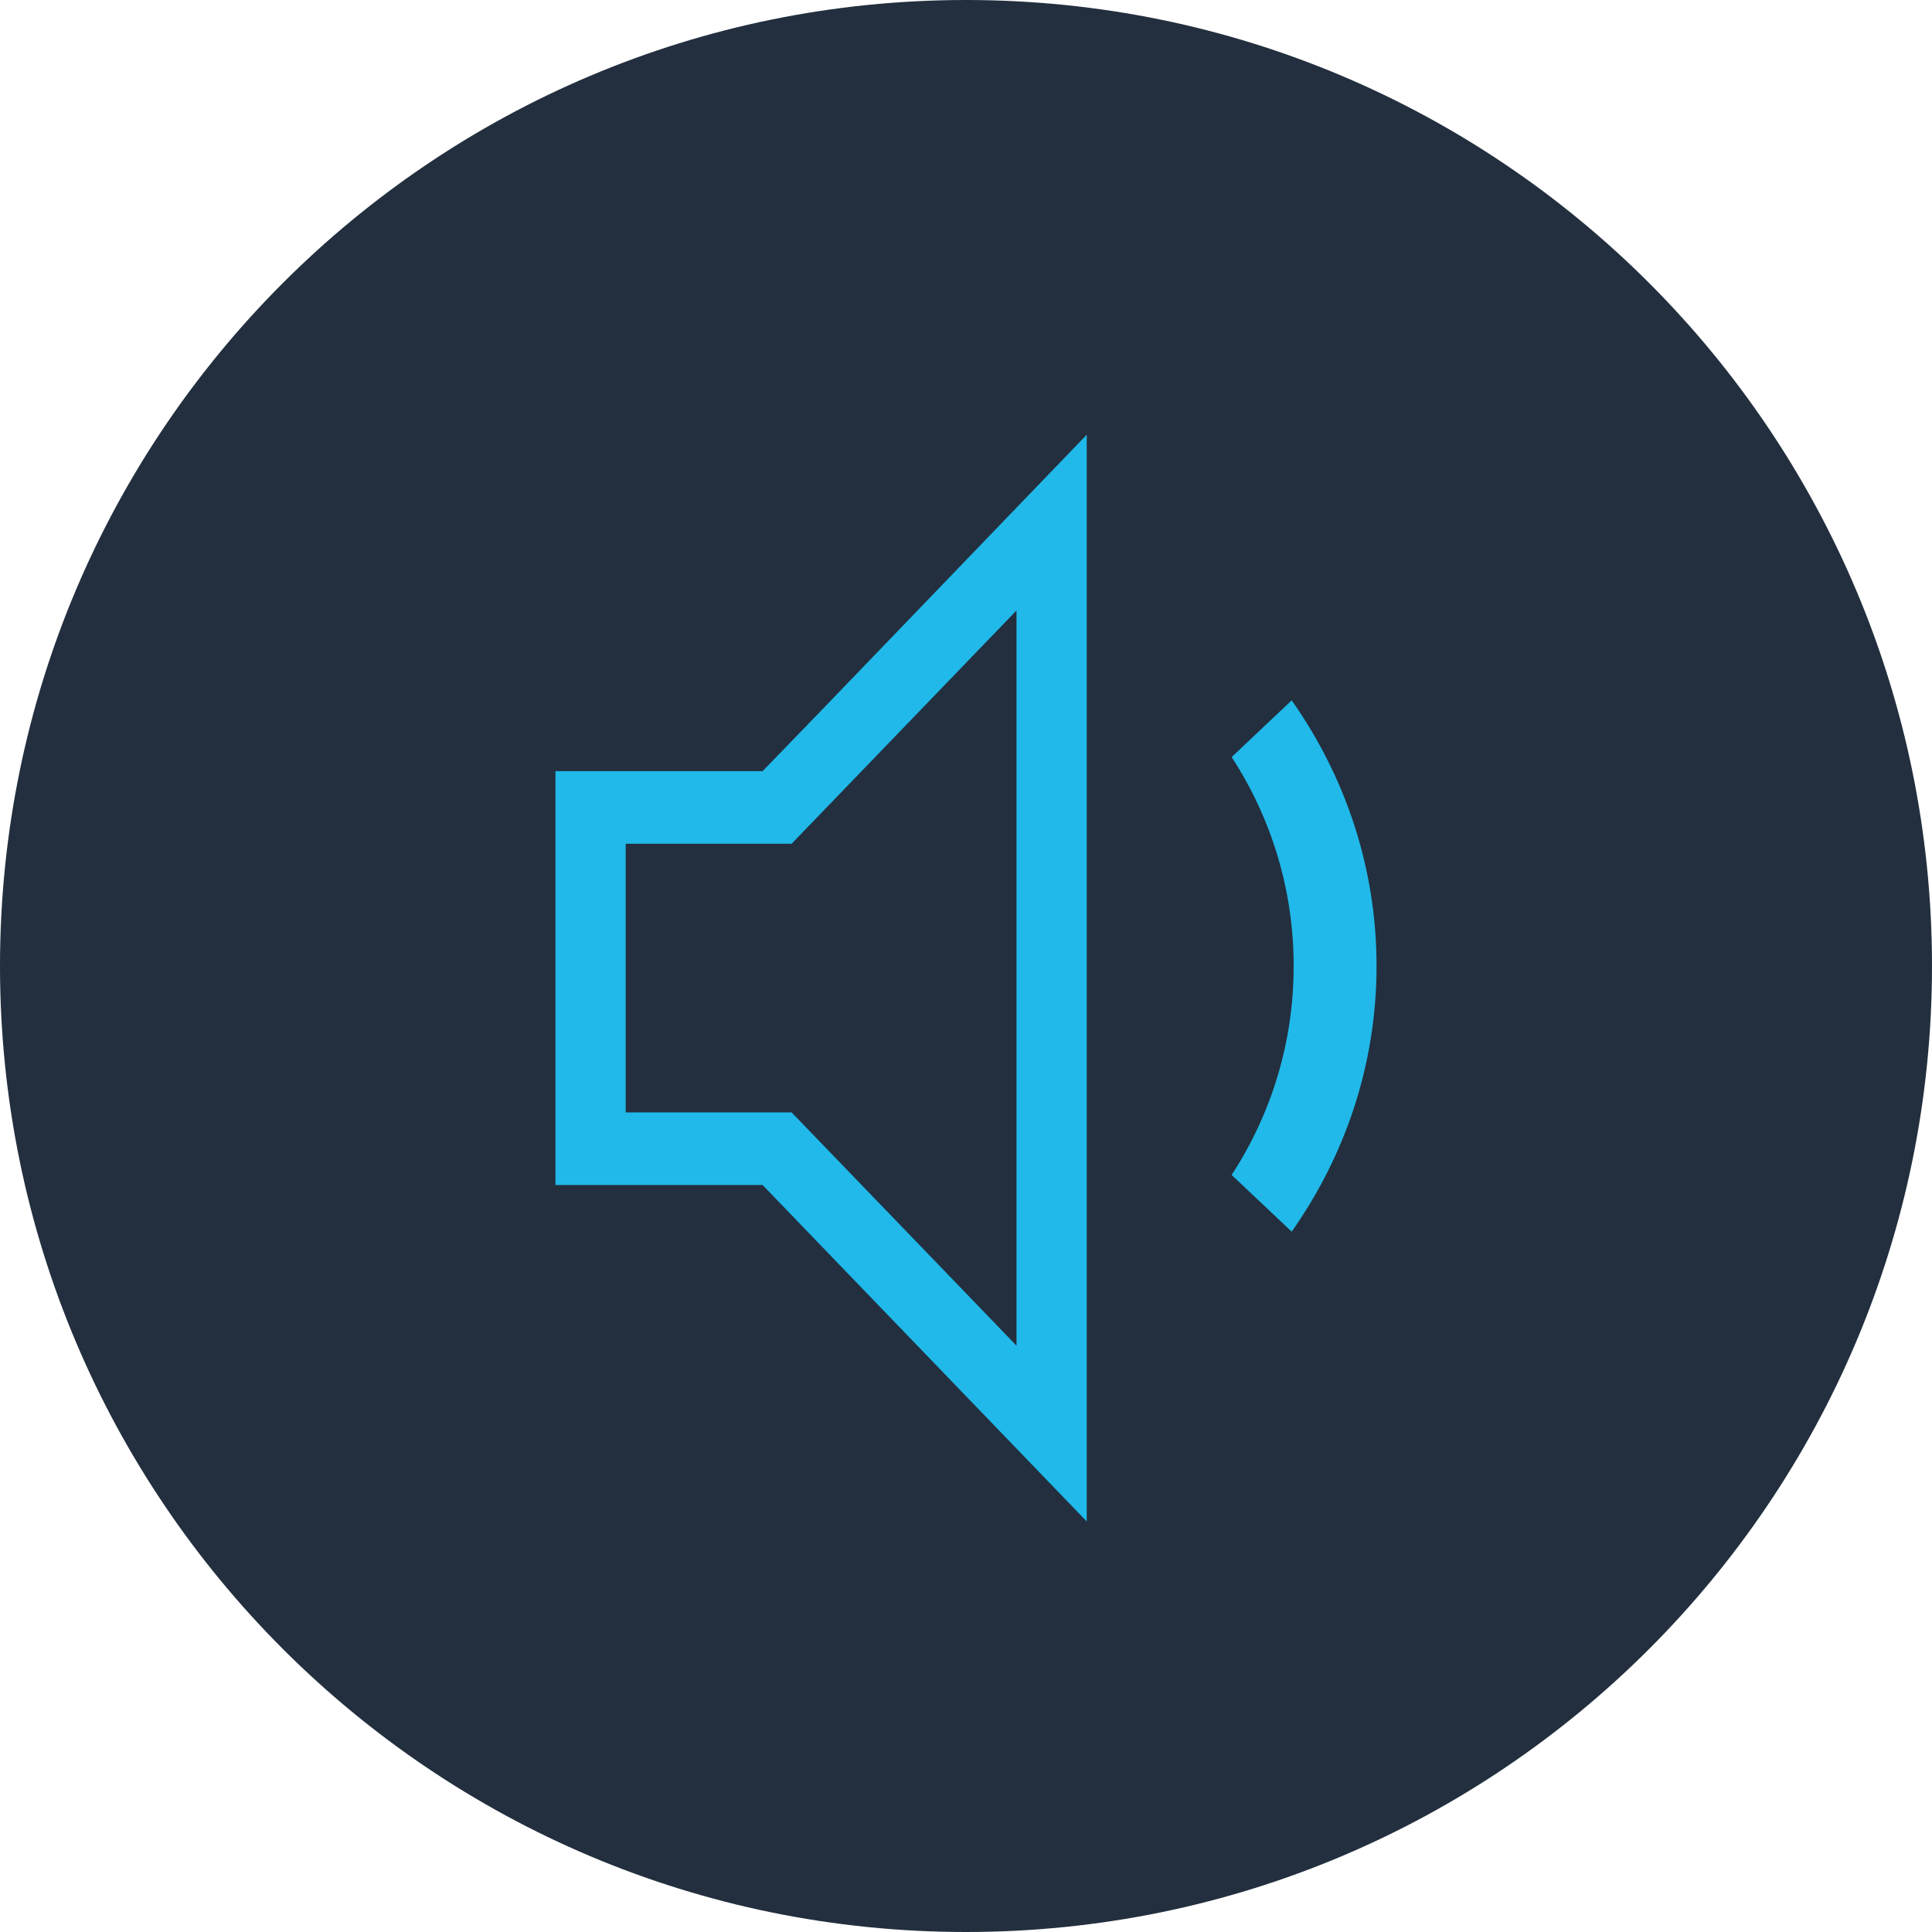
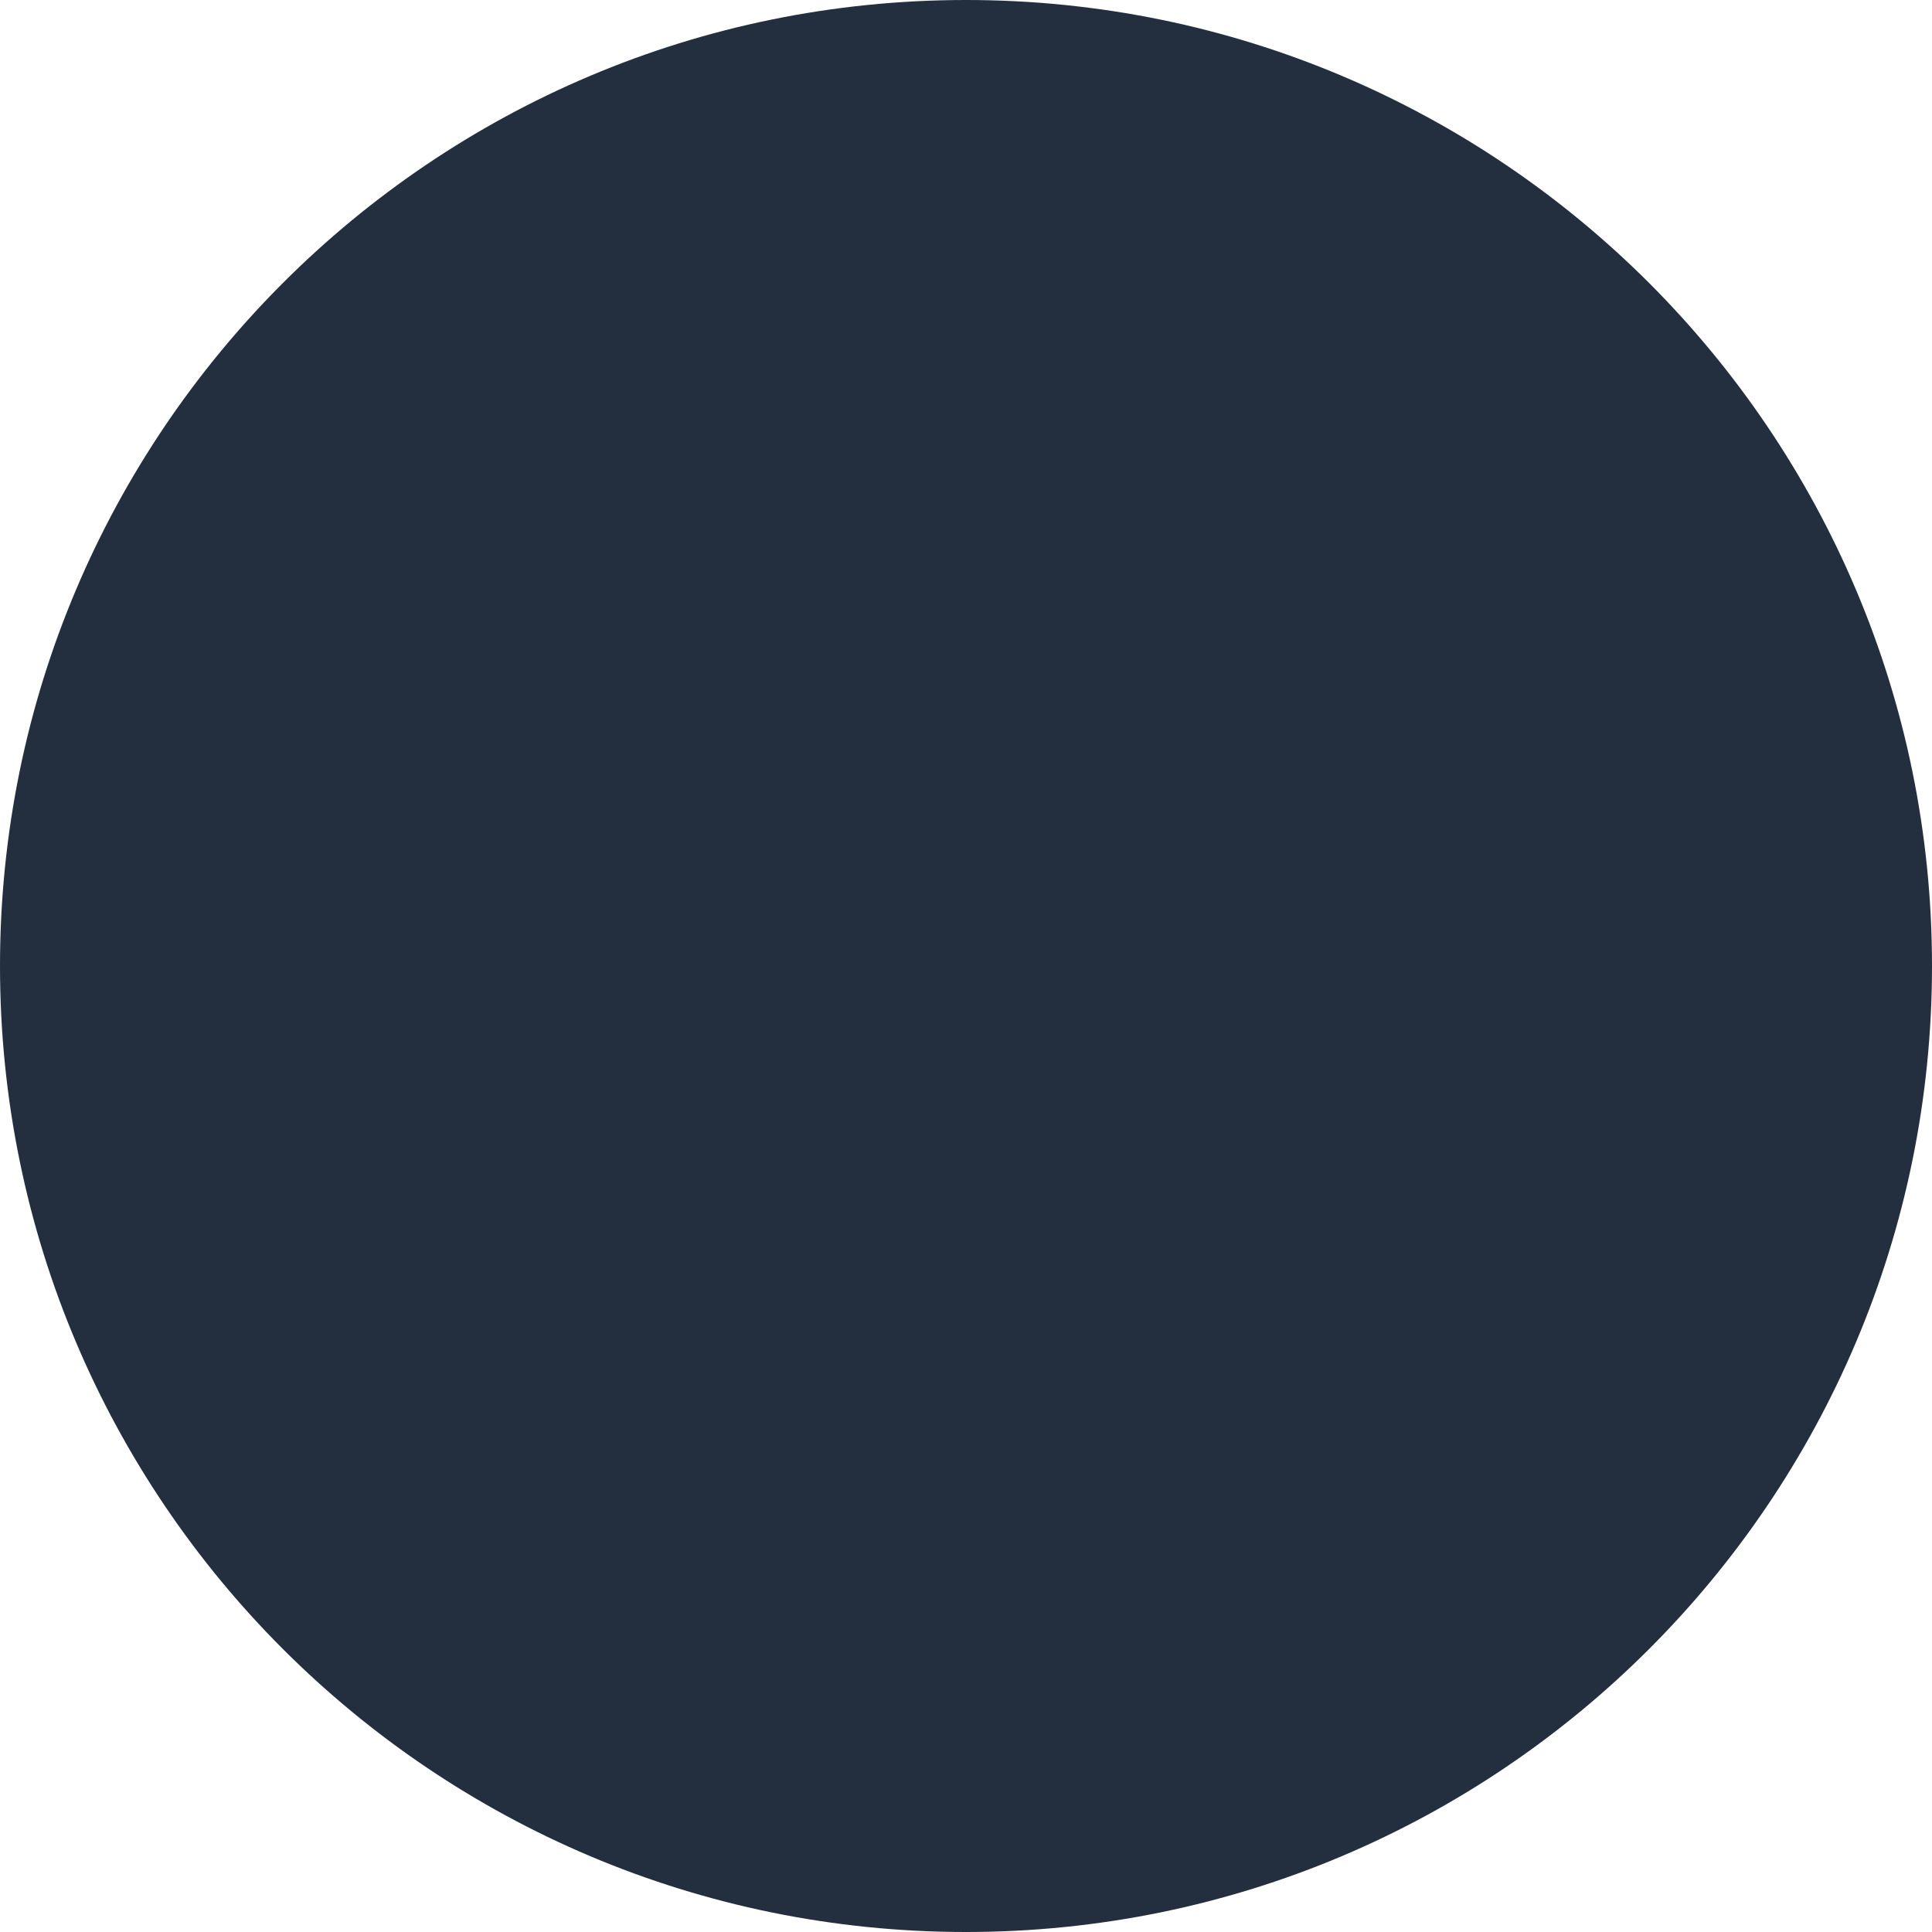
<svg xmlns="http://www.w3.org/2000/svg" width="80" height="80" viewBox="0 0 80 80" fill="none">
  <path d="M40 80C62.091 80 80 62.091 80 40C80 17.909 62.091 0 40 0C17.909 0 0 17.909 0 40C0 62.091 17.909 80 40 80Z" fill="#232F3E" />
-   <path fill-rule="evenodd" clip-rule="evenodd" d="M23 31.931H31.578L34.166 29.256L45 18V40.5V63L34.166 51.756L31.578 49.069H23V31.931V31.931ZM25.909 34.937V46.063H32.78L42.091 55.721V25.279L32.78 34.937H25.909V34.937Z" fill="#20B9EA" />
-   <path fill-rule="evenodd" clip-rule="evenodd" d="M53.486 29C55.703 32.152 57 35.929 57 40C57 44.071 55.703 47.848 53.486 51L51 48.652C52.635 46.138 53.568 43.178 53.568 40C53.568 36.835 52.635 33.862 51 31.348L53.486 29Z" fill="#20B9EA" />
</svg>